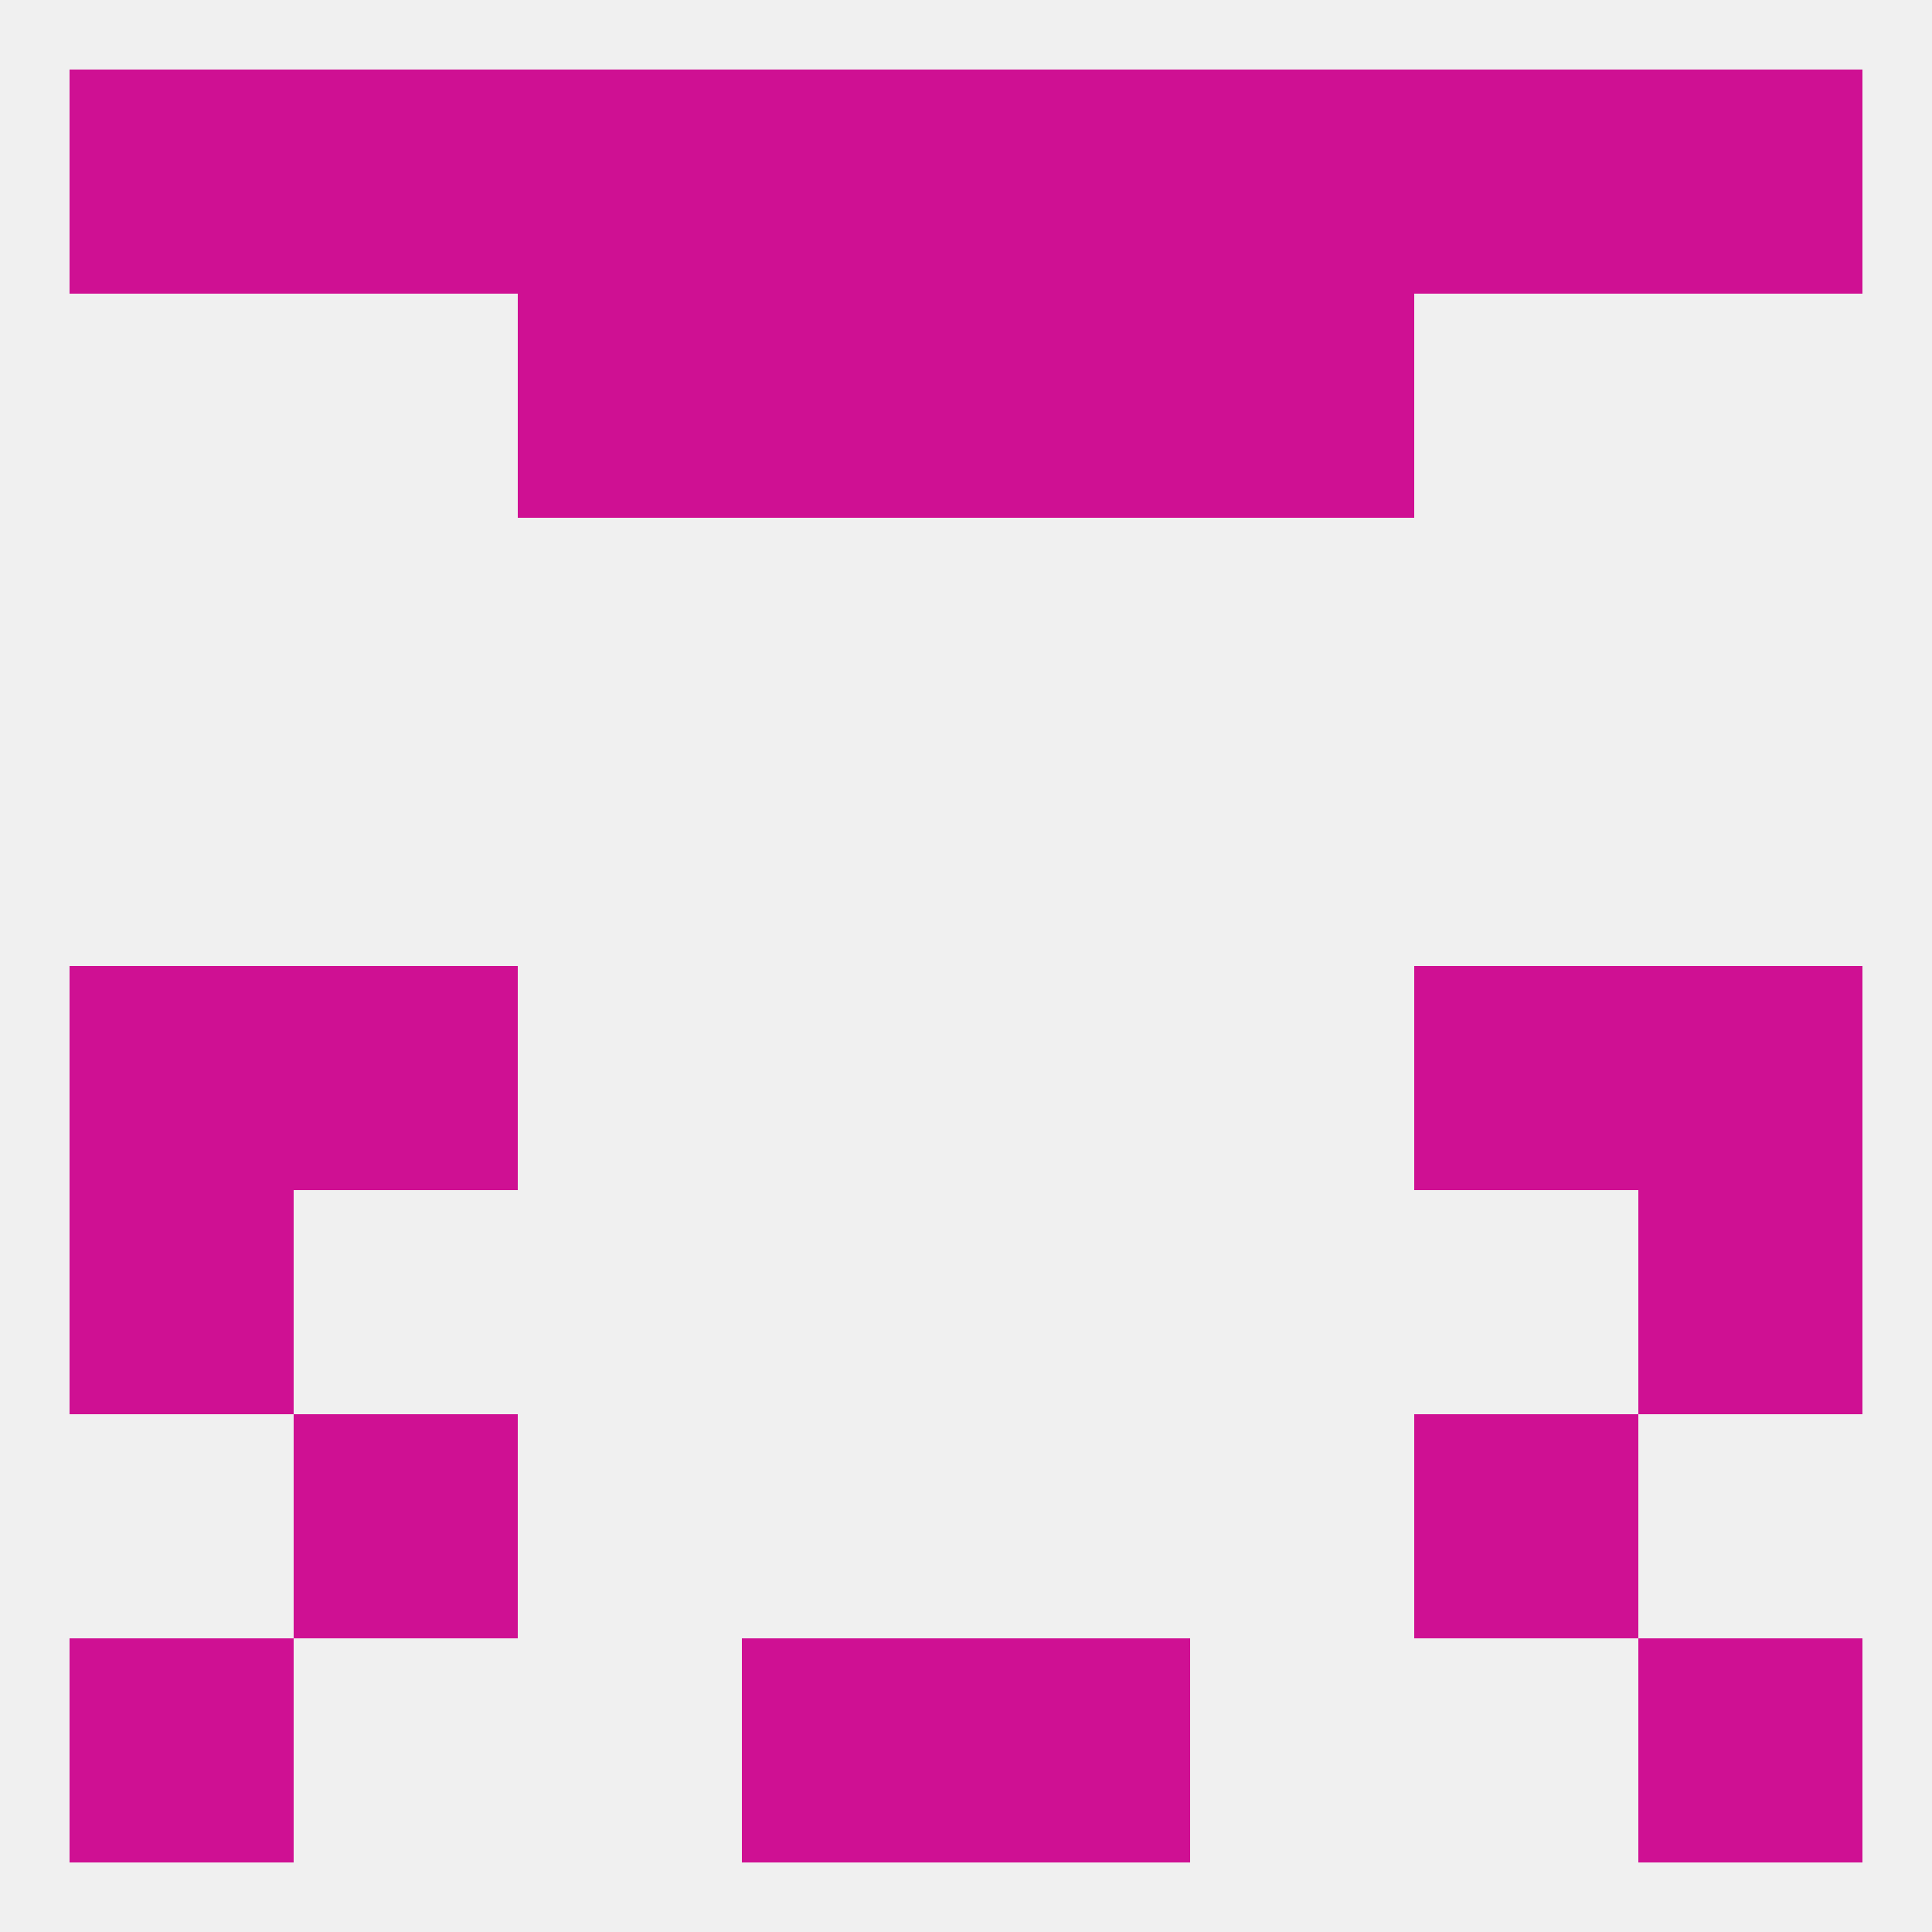
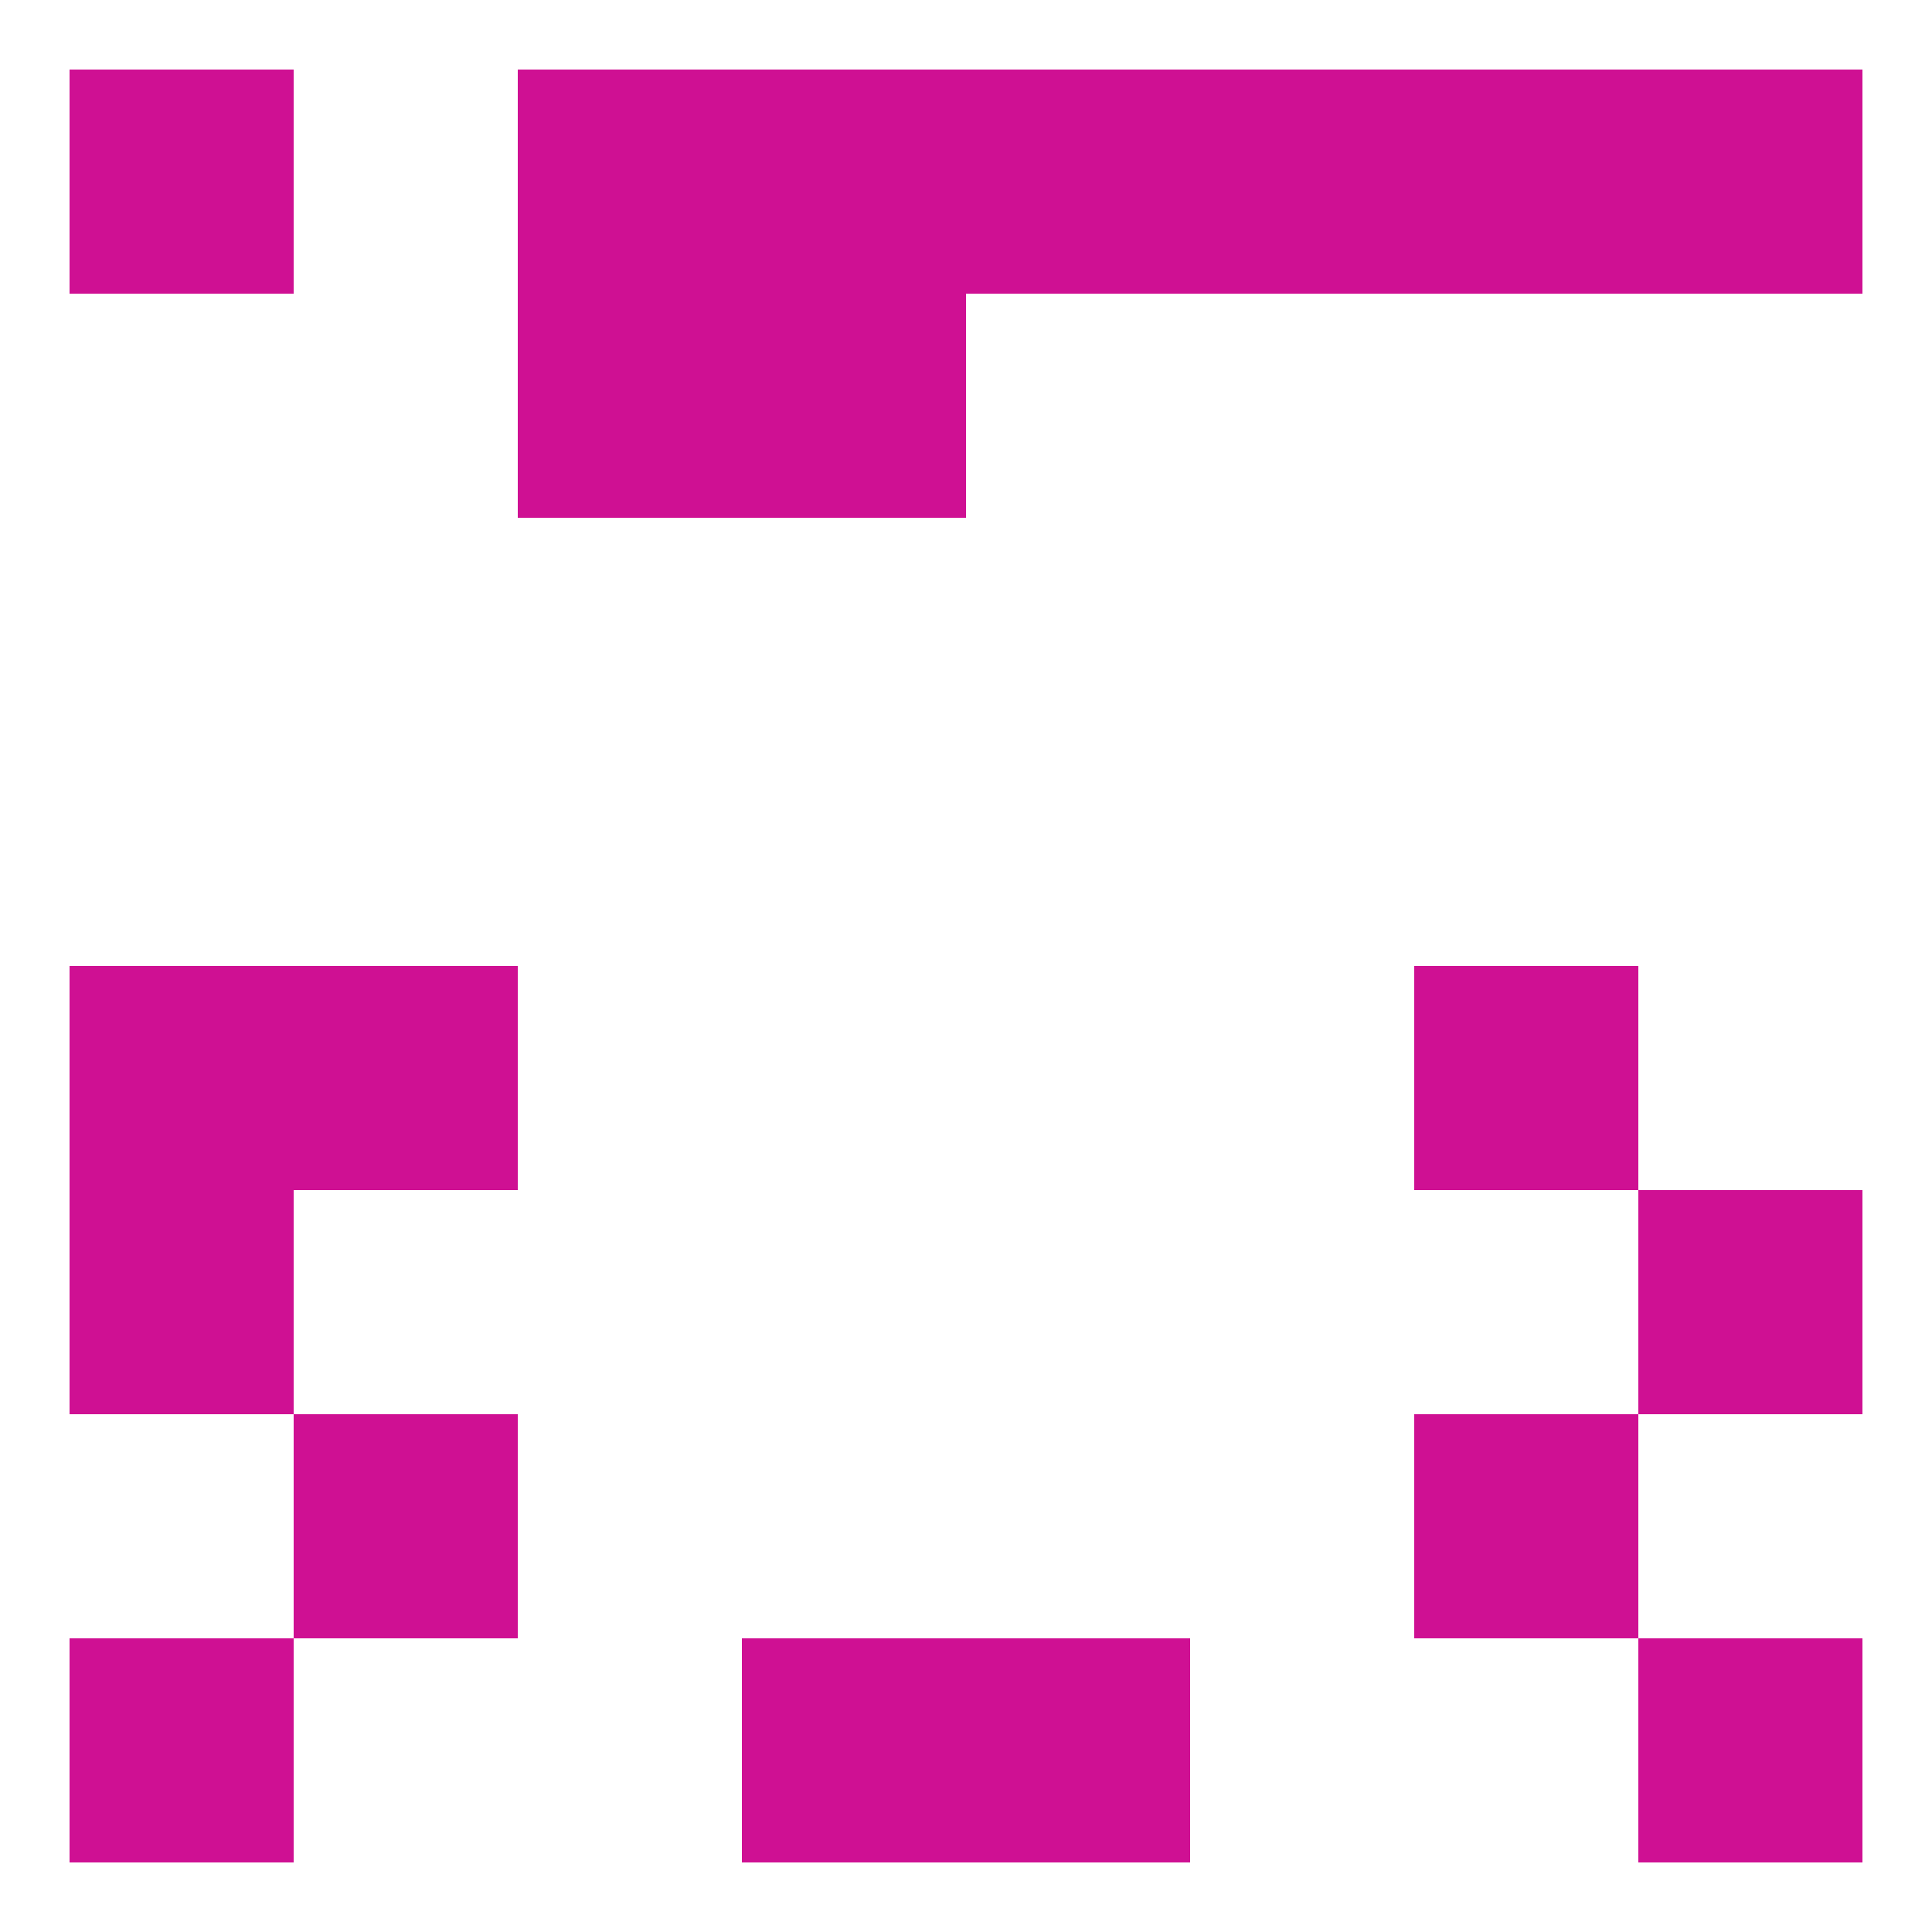
<svg xmlns="http://www.w3.org/2000/svg" version="1.1" baseprofile="full" width="250" height="250" viewBox="0 0 250 250">
-   <rect width="100%" height="100%" fill="rgba(240,240,240,255)" />
  <rect x="67" y="38" width="29" height="29" fill="rgba(207,16,147,255)" />
-   <rect x="154" y="38" width="29" height="29" fill="rgba(207,16,147,255)" />
  <rect x="96" y="38" width="29" height="29" fill="rgba(207,16,147,255)" />
-   <rect x="125" y="38" width="29" height="29" fill="rgba(207,16,147,255)" />
  <rect x="9" y="125" width="29" height="29" fill="rgba(207,16,147,255)" />
-   <rect x="212" y="125" width="29" height="29" fill="rgba(207,16,147,255)" />
  <rect x="38" y="125" width="29" height="29" fill="rgba(207,16,147,255)" />
  <rect x="183" y="125" width="29" height="29" fill="rgba(207,16,147,255)" />
  <rect x="9" y="154" width="29" height="29" fill="rgba(207,16,147,255)" />
  <rect x="212" y="154" width="29" height="29" fill="rgba(207,16,147,255)" />
  <rect x="38" y="183" width="29" height="29" fill="rgba(207,16,147,255)" />
  <rect x="183" y="183" width="29" height="29" fill="rgba(207,16,147,255)" />
  <rect x="9" y="212" width="29" height="29" fill="rgba(207,16,147,255)" />
  <rect x="212" y="212" width="29" height="29" fill="rgba(207,16,147,255)" />
  <rect x="96" y="212" width="29" height="29" fill="rgba(207,16,147,255)" />
  <rect x="125" y="212" width="29" height="29" fill="rgba(207,16,147,255)" />
  <rect x="9" y="9" width="29" height="29" fill="rgba(207,16,147,255)" />
  <rect x="212" y="9" width="29" height="29" fill="rgba(207,16,147,255)" />
  <rect x="125" y="9" width="29" height="29" fill="rgba(207,16,147,255)" />
-   <rect x="38" y="9" width="29" height="29" fill="rgba(207,16,147,255)" />
  <rect x="96" y="9" width="29" height="29" fill="rgba(207,16,147,255)" />
  <rect x="183" y="9" width="29" height="29" fill="rgba(207,16,147,255)" />
  <rect x="67" y="9" width="29" height="29" fill="rgba(207,16,147,255)" />
  <rect x="154" y="9" width="29" height="29" fill="rgba(207,16,147,255)" />
</svg>